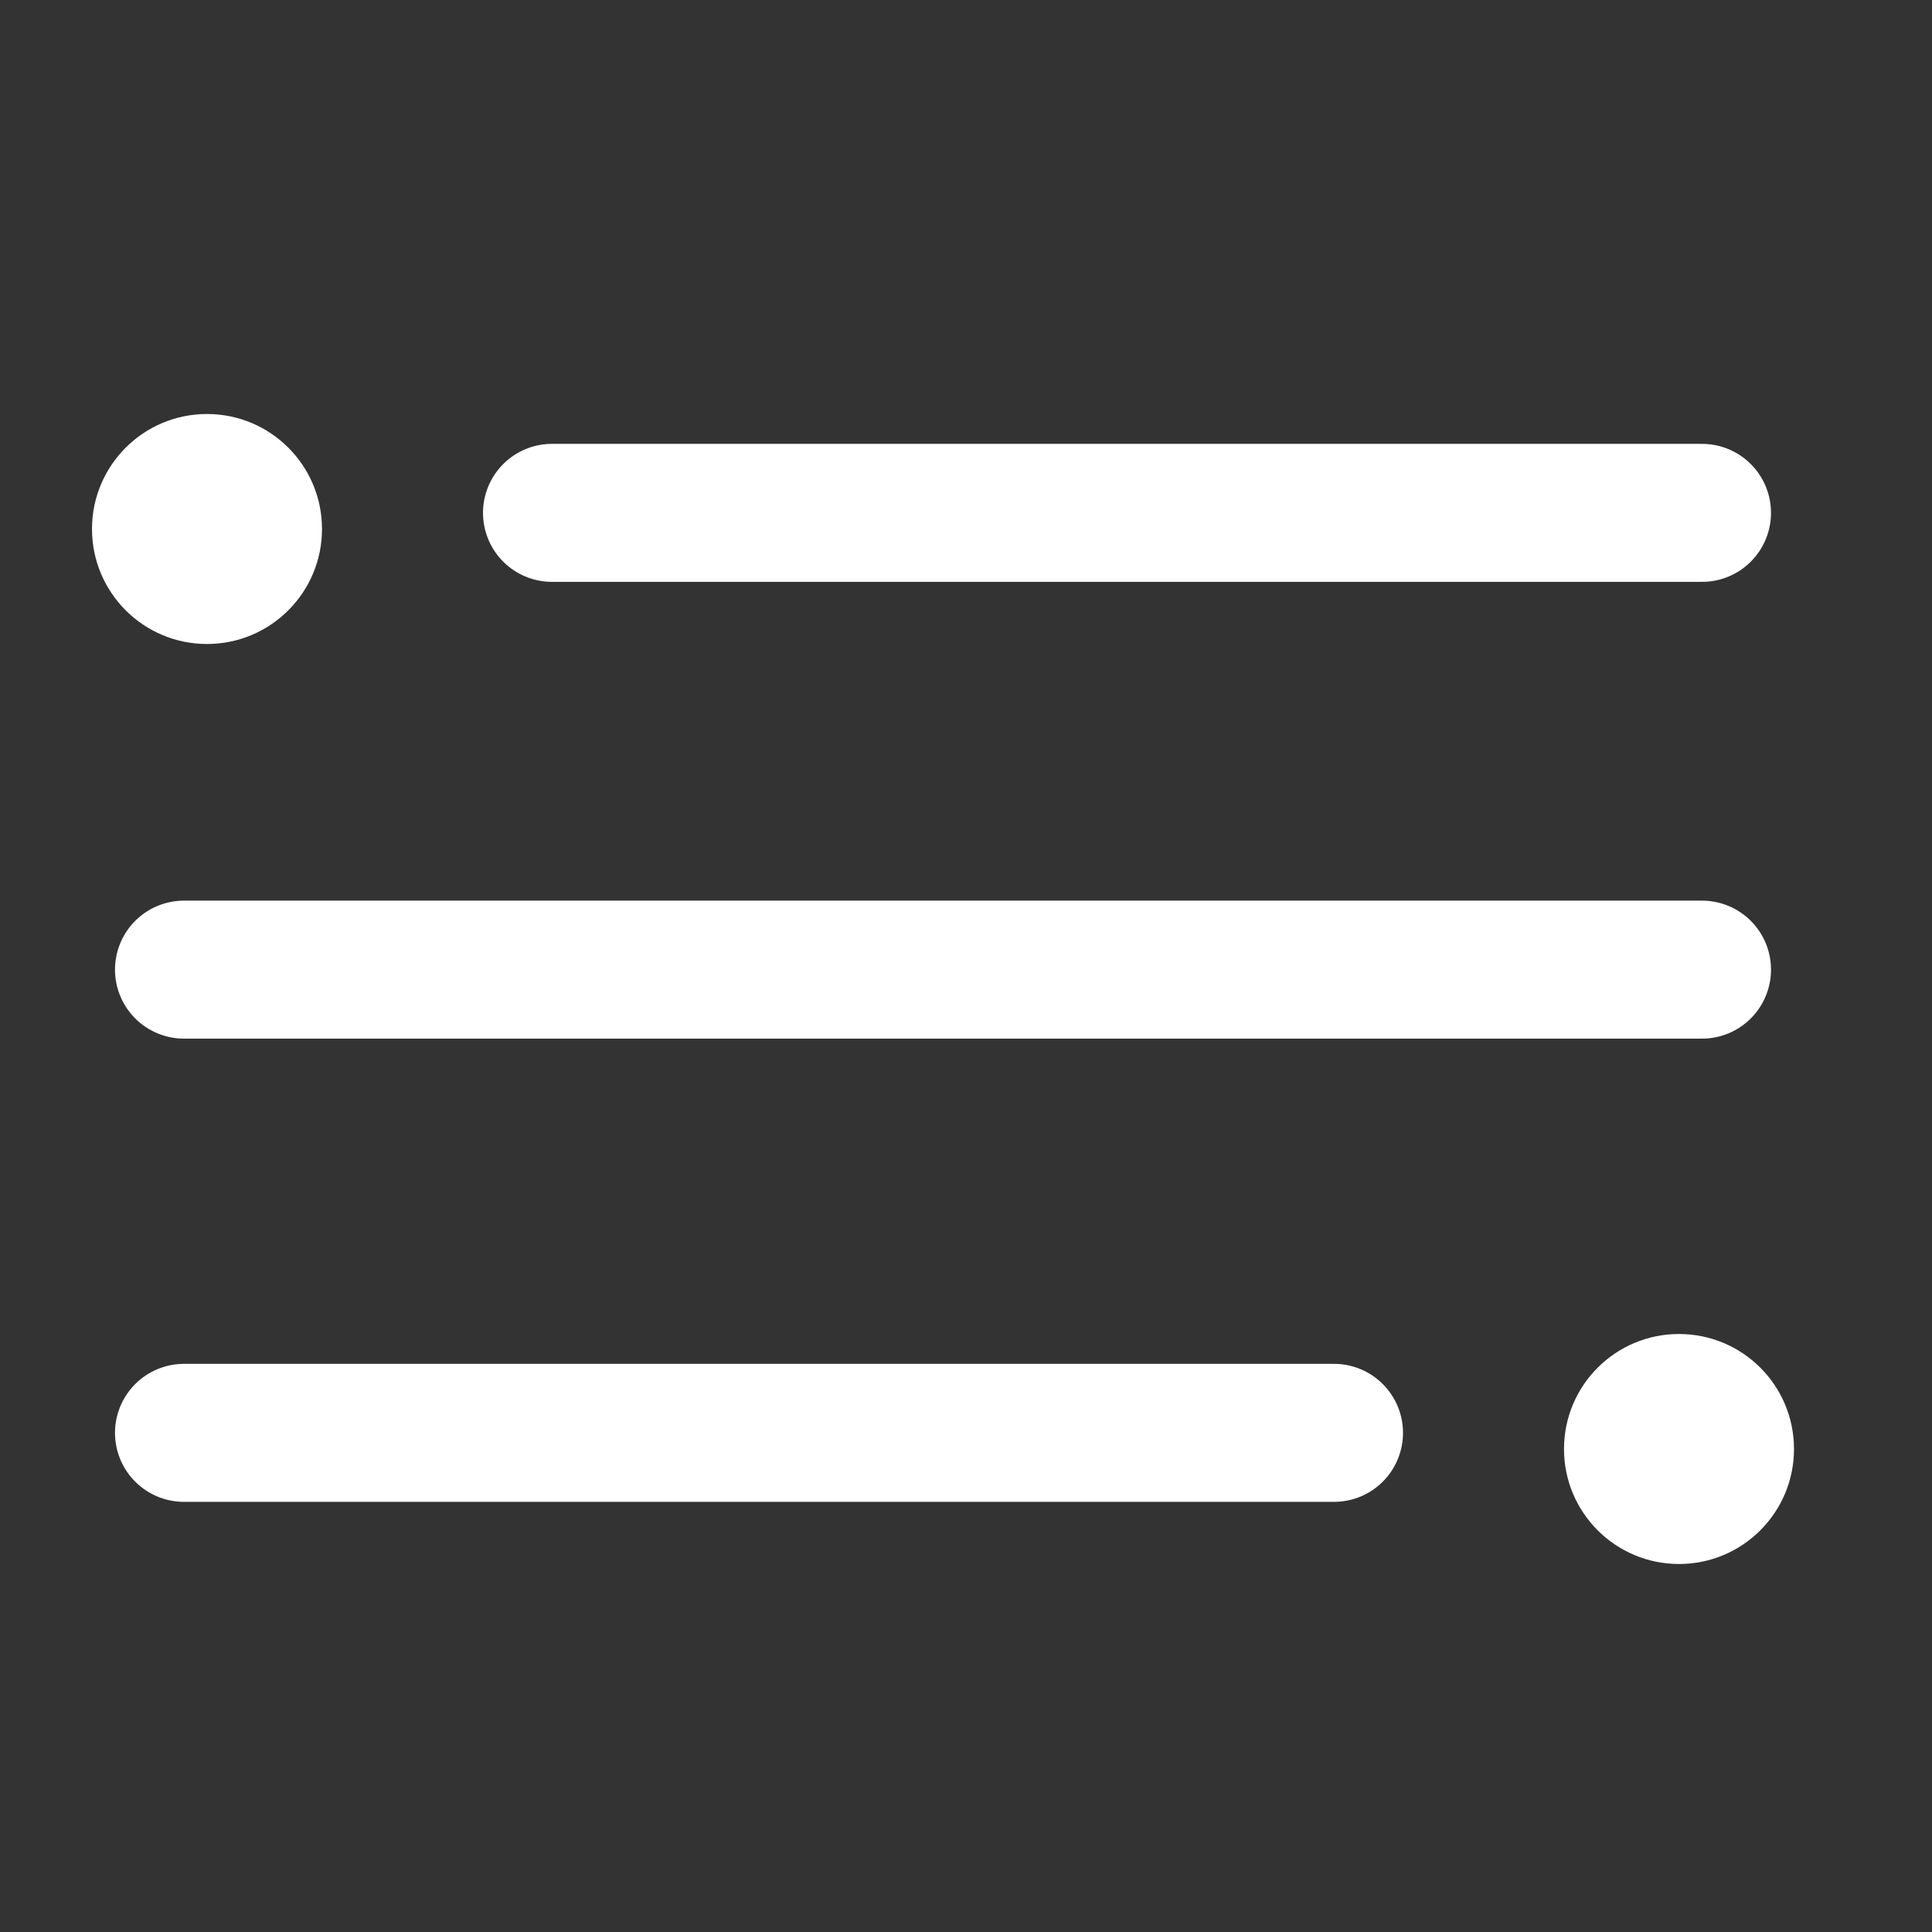
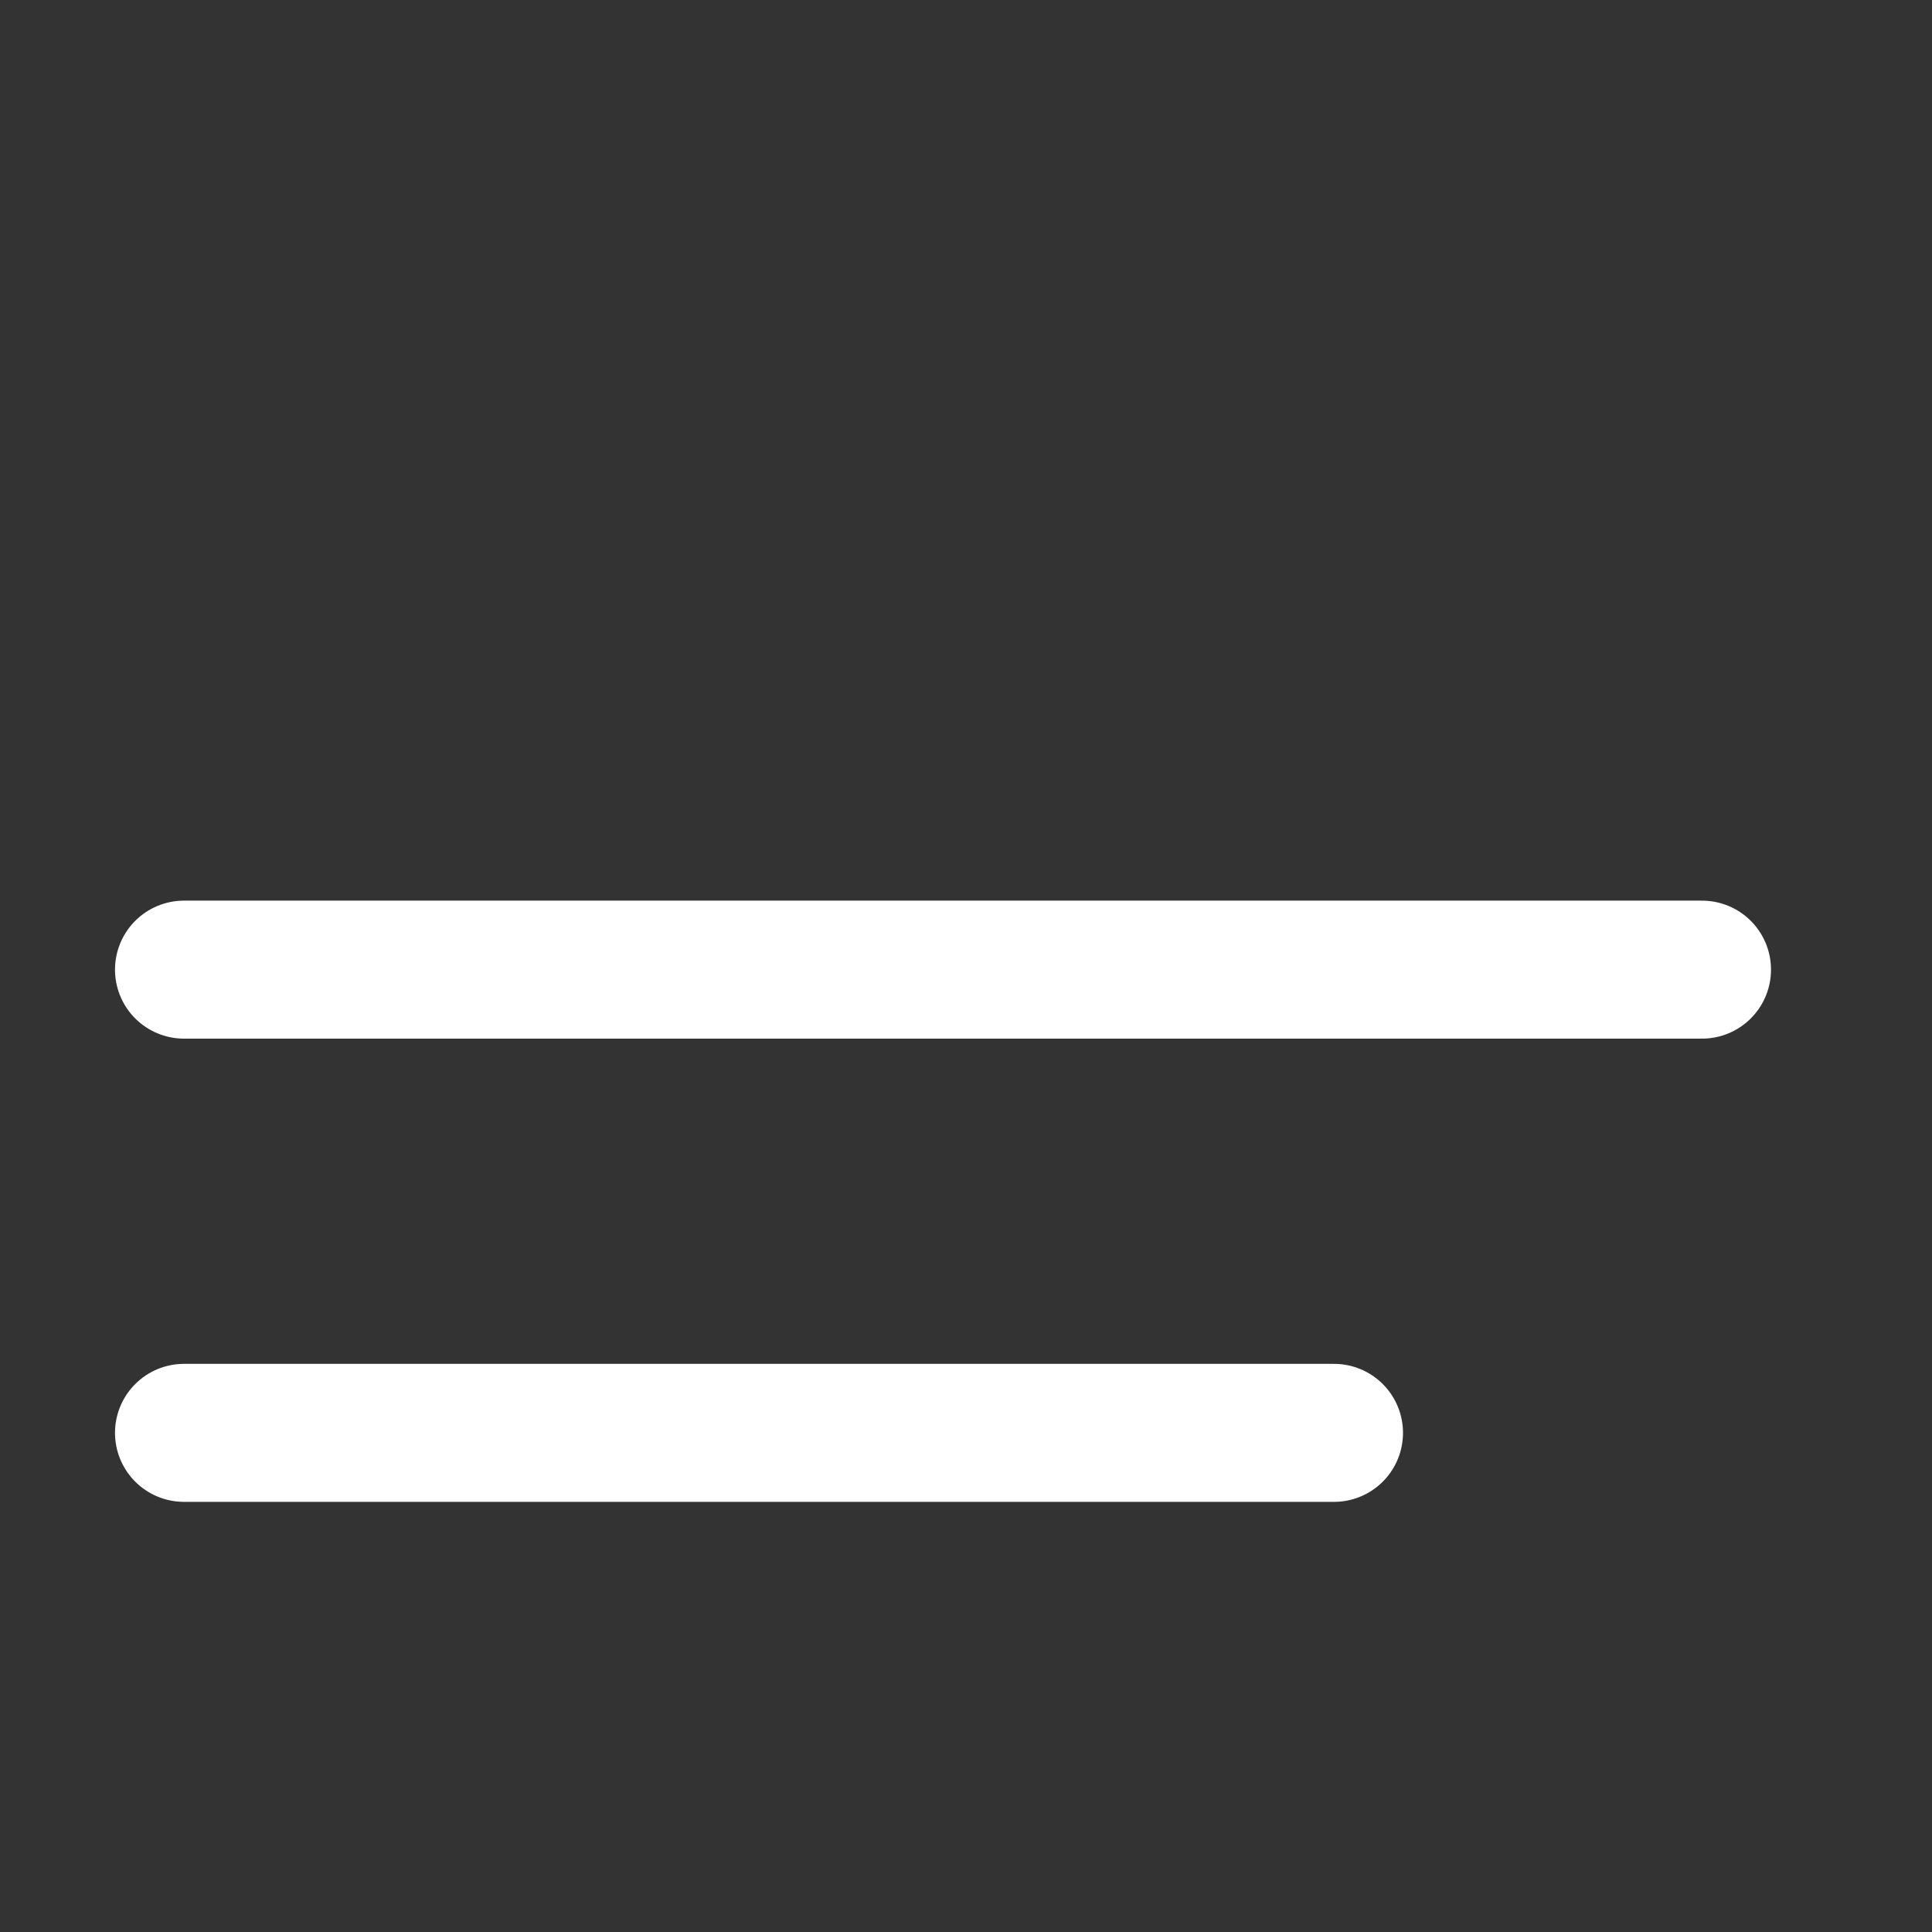
<svg xmlns="http://www.w3.org/2000/svg" width="42" height="42" viewBox="0 0 42 42" fill="none">
  <rect x="0" y="0" width="42" height="42" fill="#333333" stroke="none" />
-   <path d="M4.5 14C5.881 14 7 12.881 7 11.5C7 10.119 5.881 9 4.5 9C3.119 9 2 10.119 2 11.5C2 12.881 3.119 14 4.5 14Z" fill="white" />
-   <path d="M12 11.149H37" stroke="white" stroke-width="3" stroke-linecap="round" stroke-linejoin="round" />
-   <path d="M36.5 34C35.119 34 34 32.881 34 31.5C34 30.119 35.119 29 36.5 29C37.881 29 39 30.119 39 31.5C39 32.881 37.881 34 36.5 34Z" fill="white" />
  <path d="M29 31.149H4" stroke="white" stroke-width="3" stroke-linecap="round" stroke-linejoin="round" />
  <path d="M4 21.079H37" stroke="white" stroke-width="3" stroke-linecap="round" stroke-linejoin="round" />
</svg>